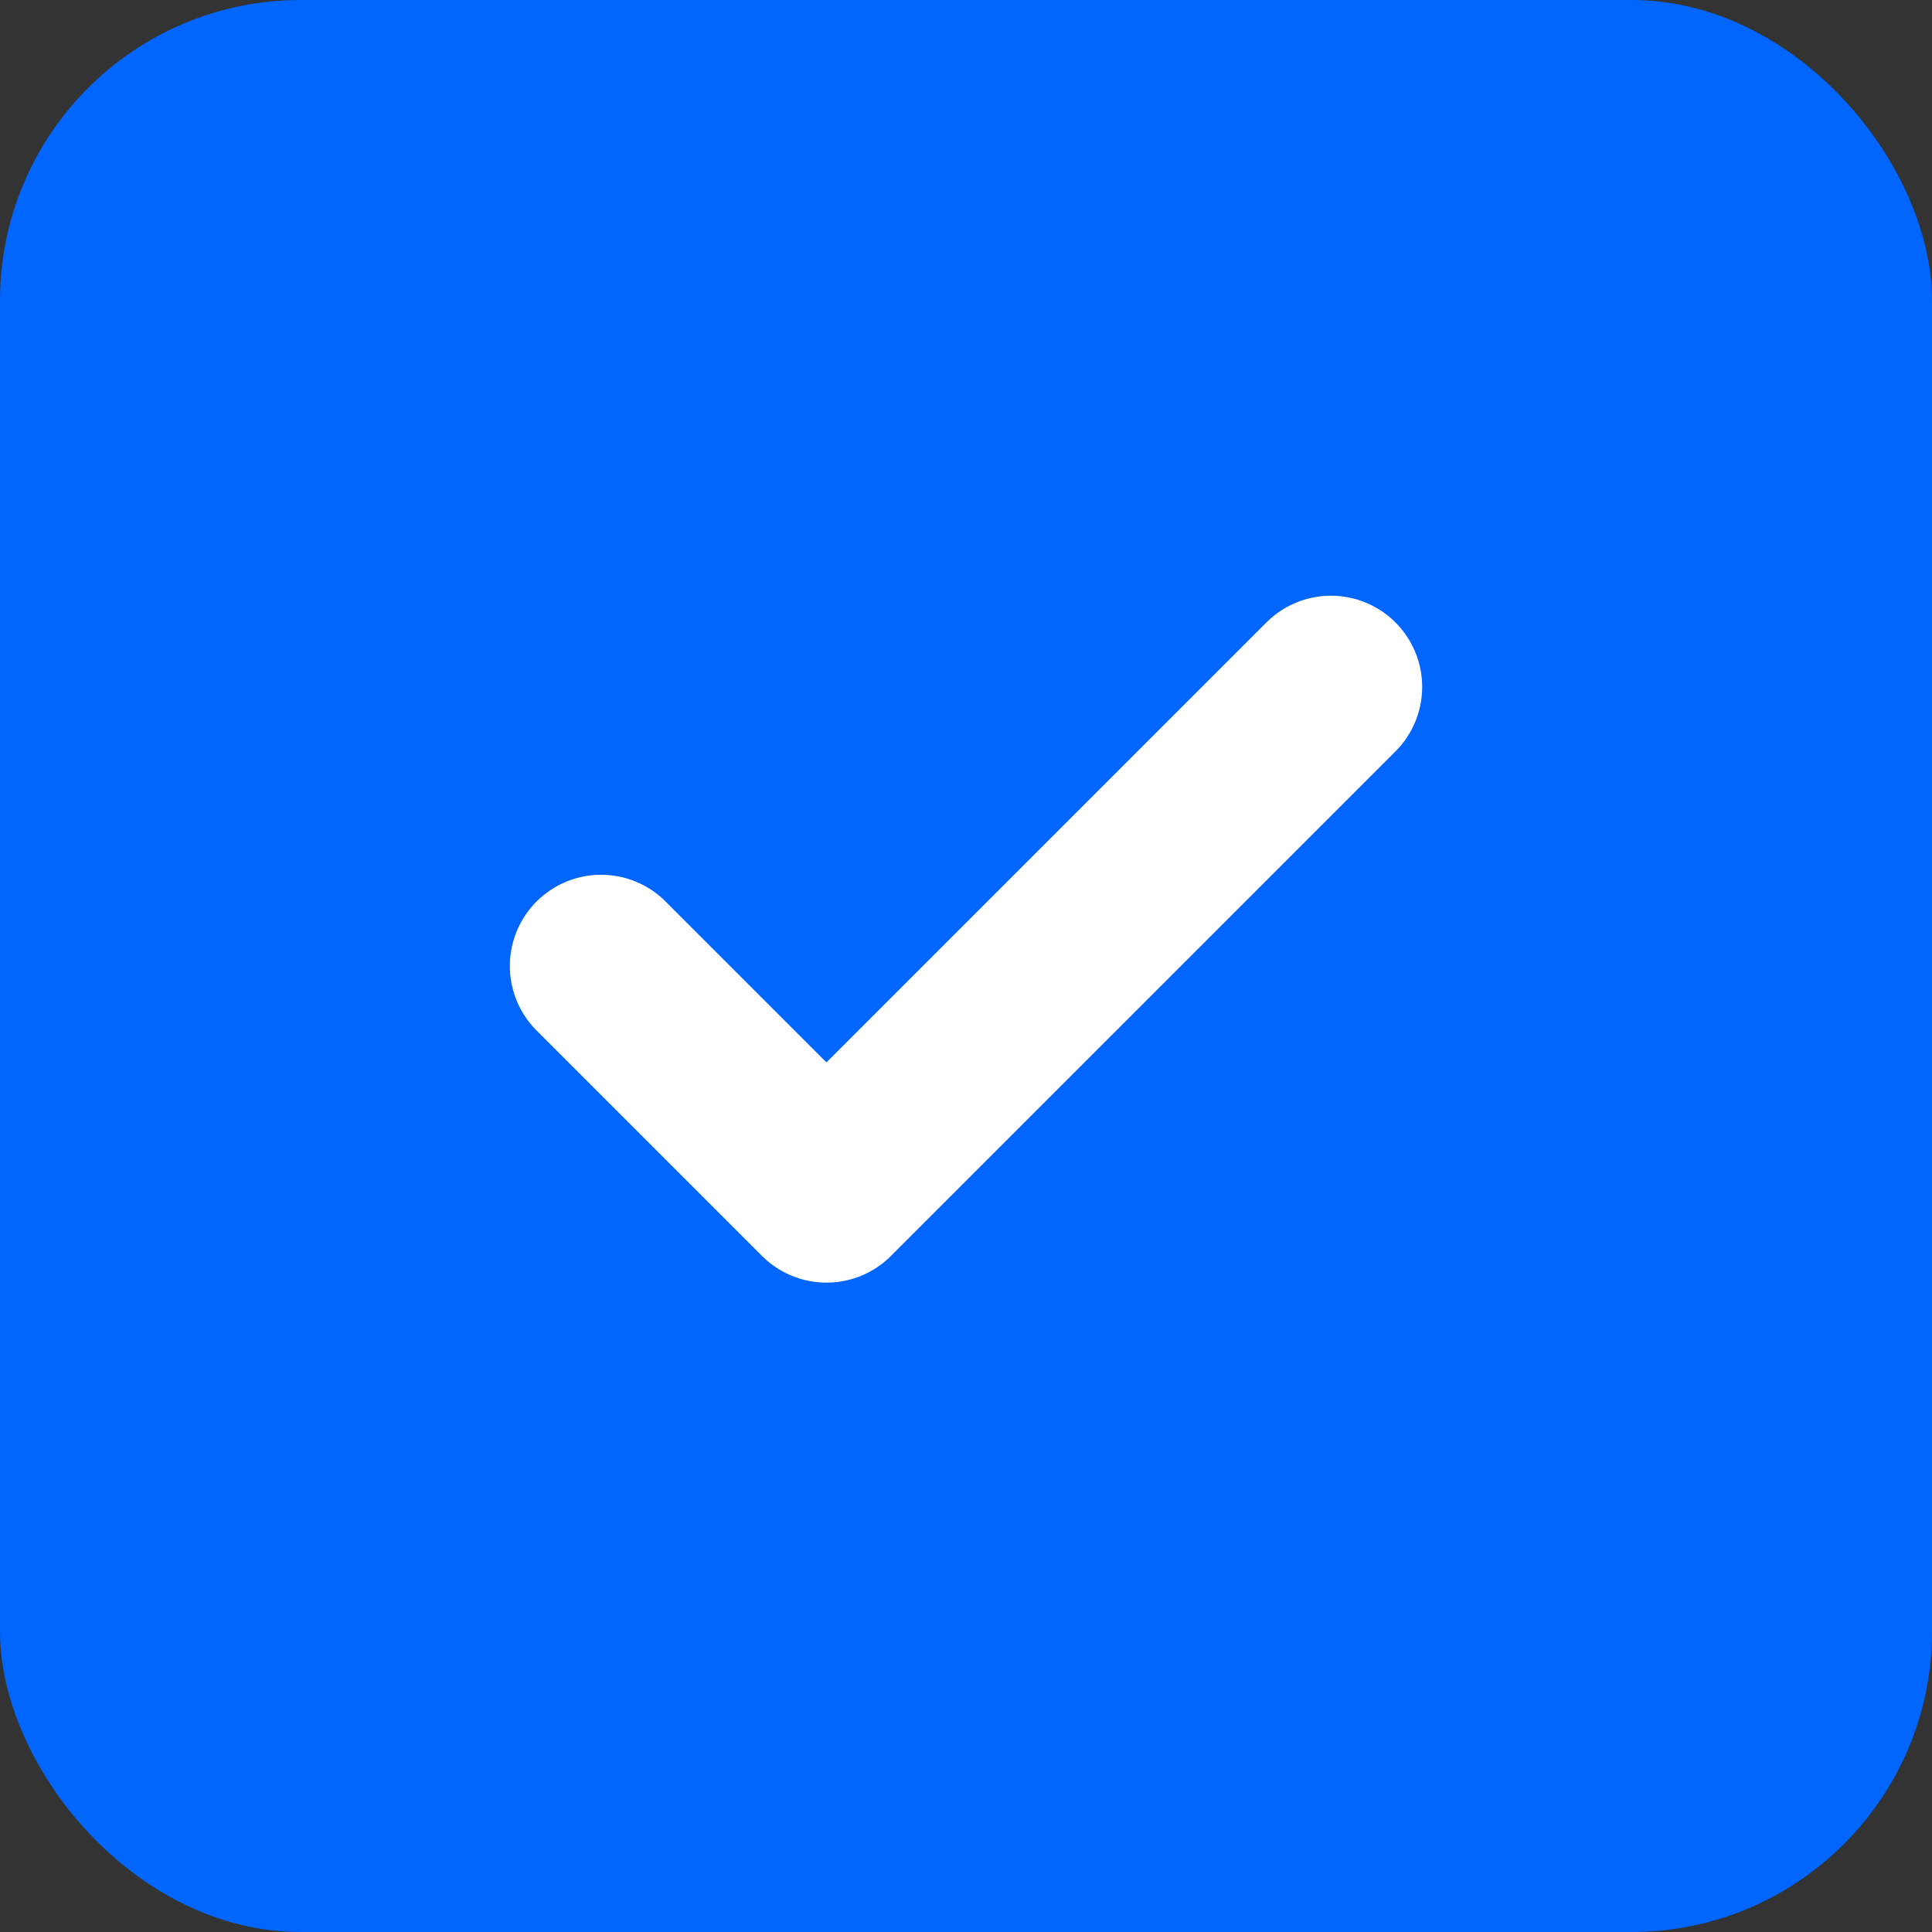
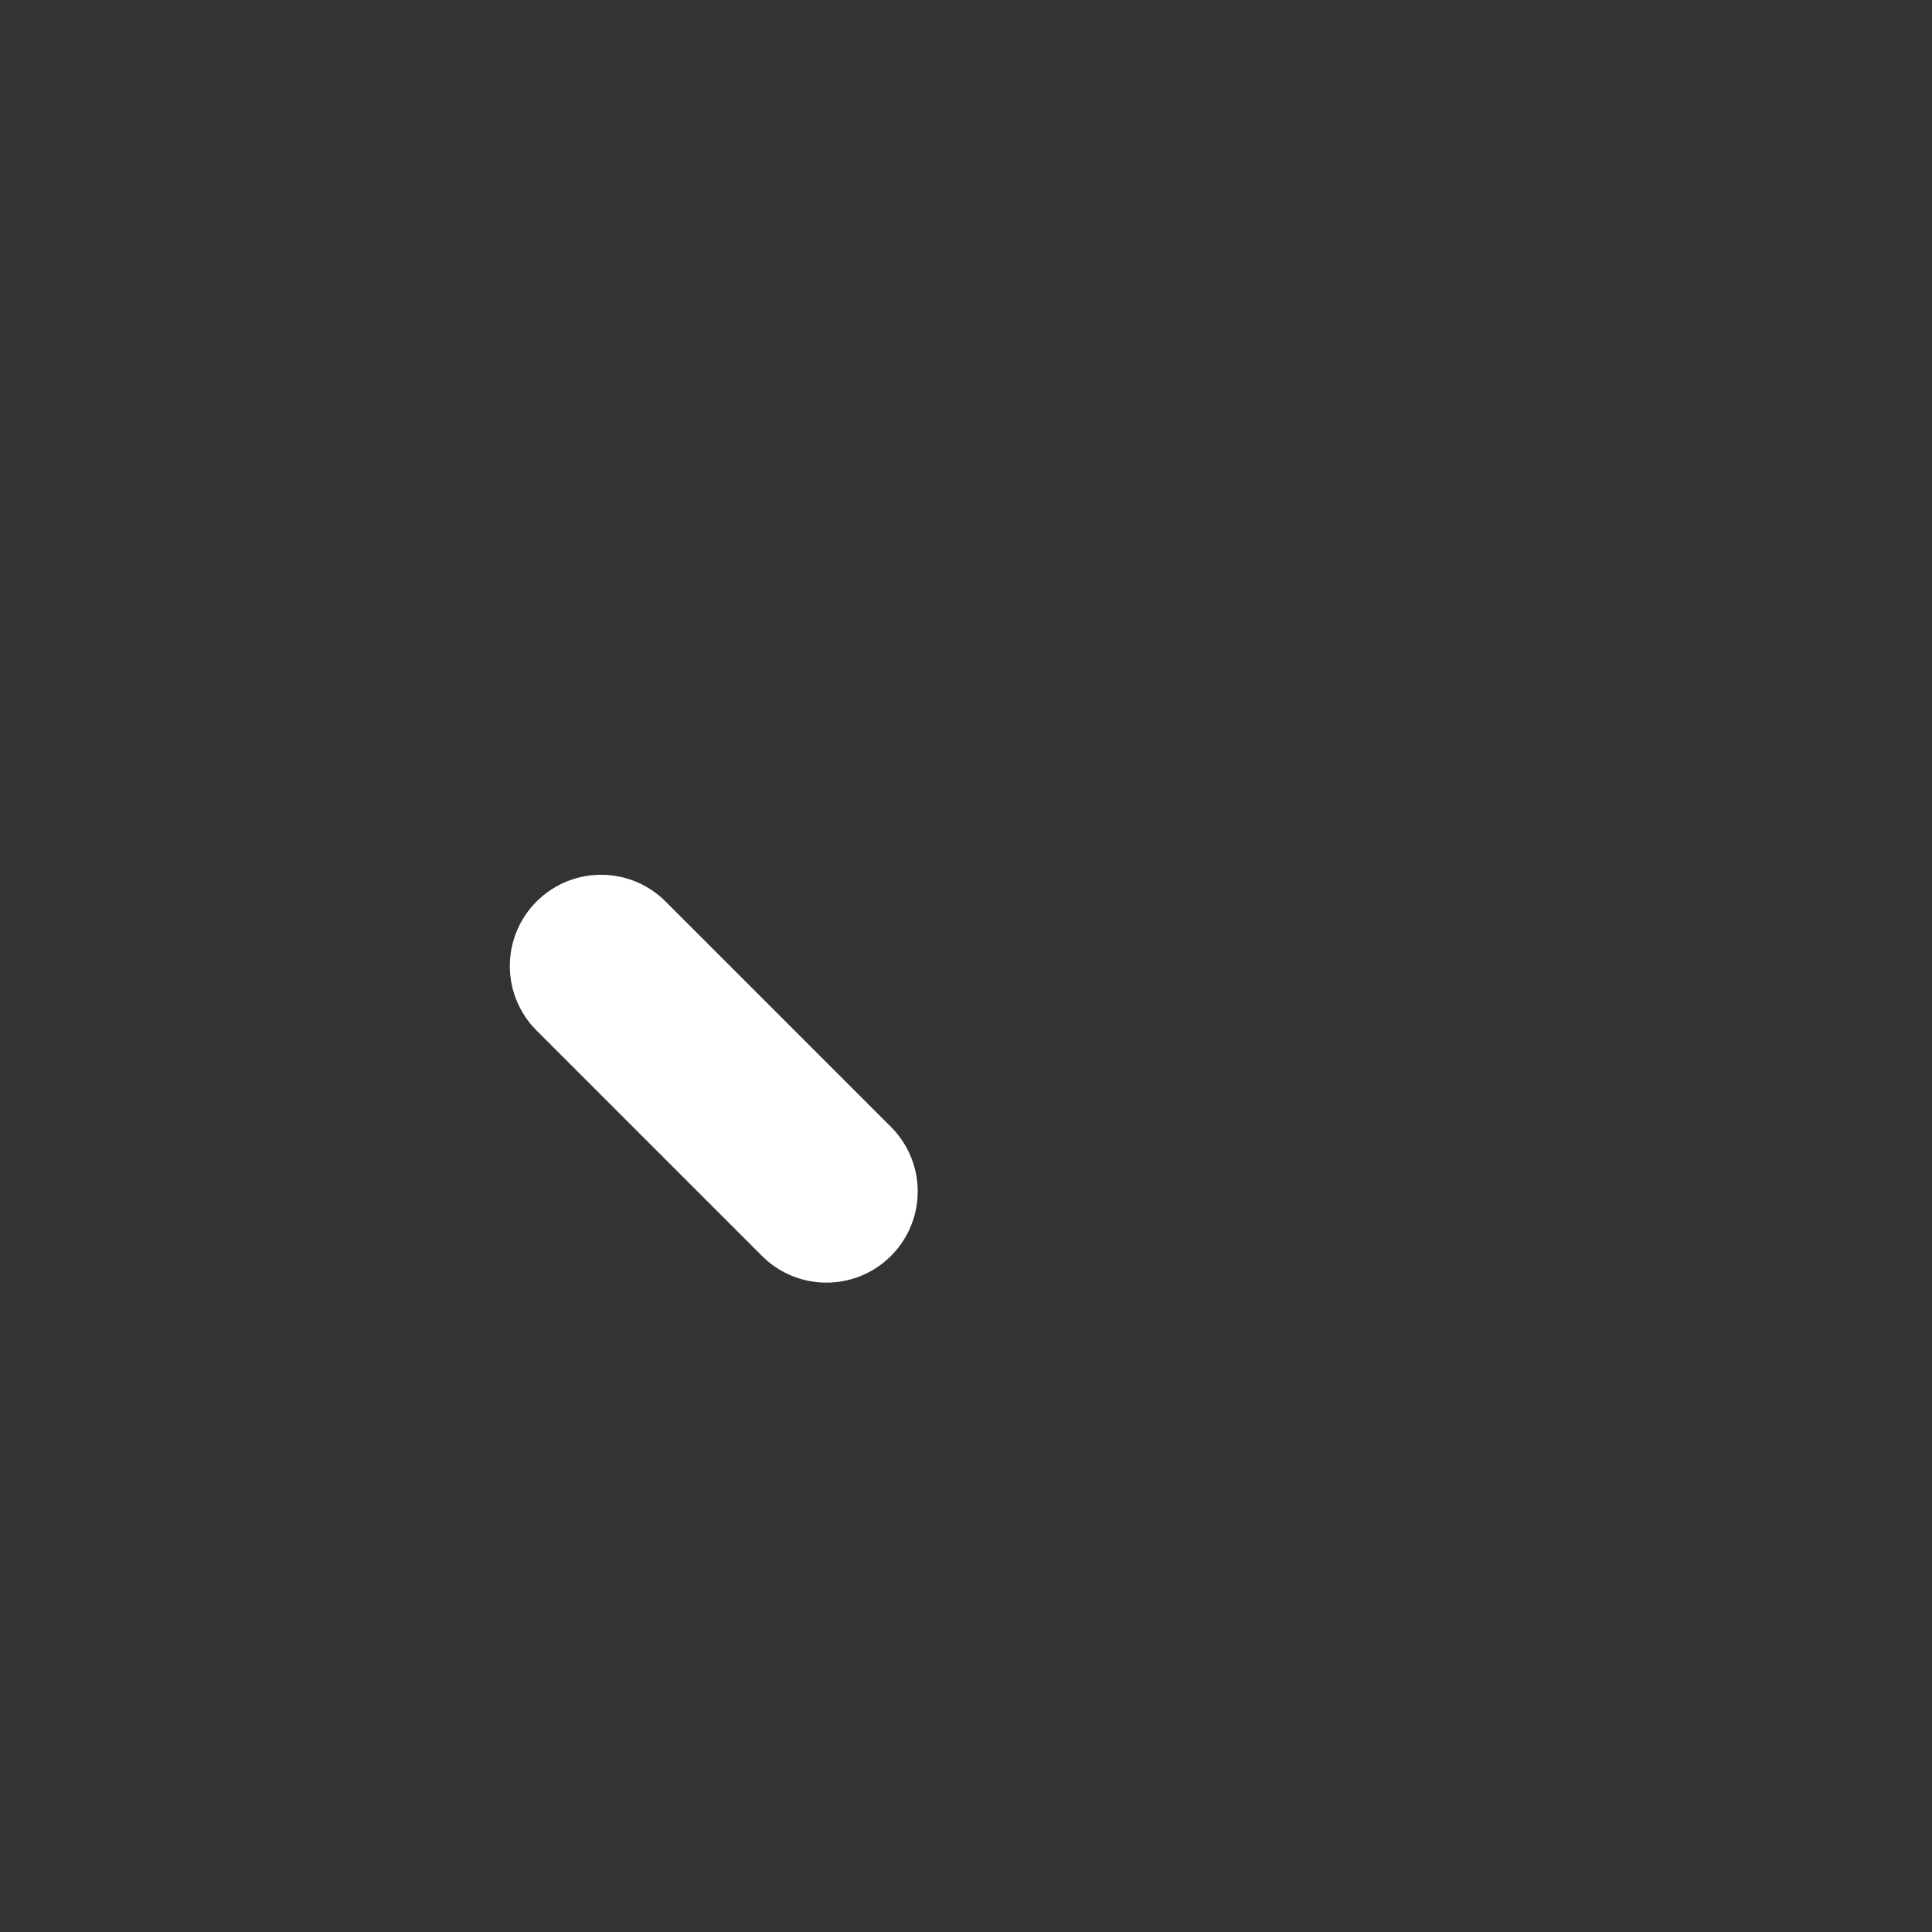
<svg xmlns="http://www.w3.org/2000/svg" width="180" height="180" viewBox="0 0 180 180">
  <rect x="0" y="0" width="180" height="180" fill="#333333" stroke="none" />
-   <rect width="180" height="180" fill="#0066FF" rx="28" />
-   <path d="M 56 90 L 77 111 L 124 64" fill="none" stroke="#FFFFFF" stroke-width="17" stroke-linecap="round" stroke-linejoin="round" />
+   <path d="M 56 90 L 77 111 " fill="none" stroke="#FFFFFF" stroke-width="17" stroke-linecap="round" stroke-linejoin="round" />
</svg>